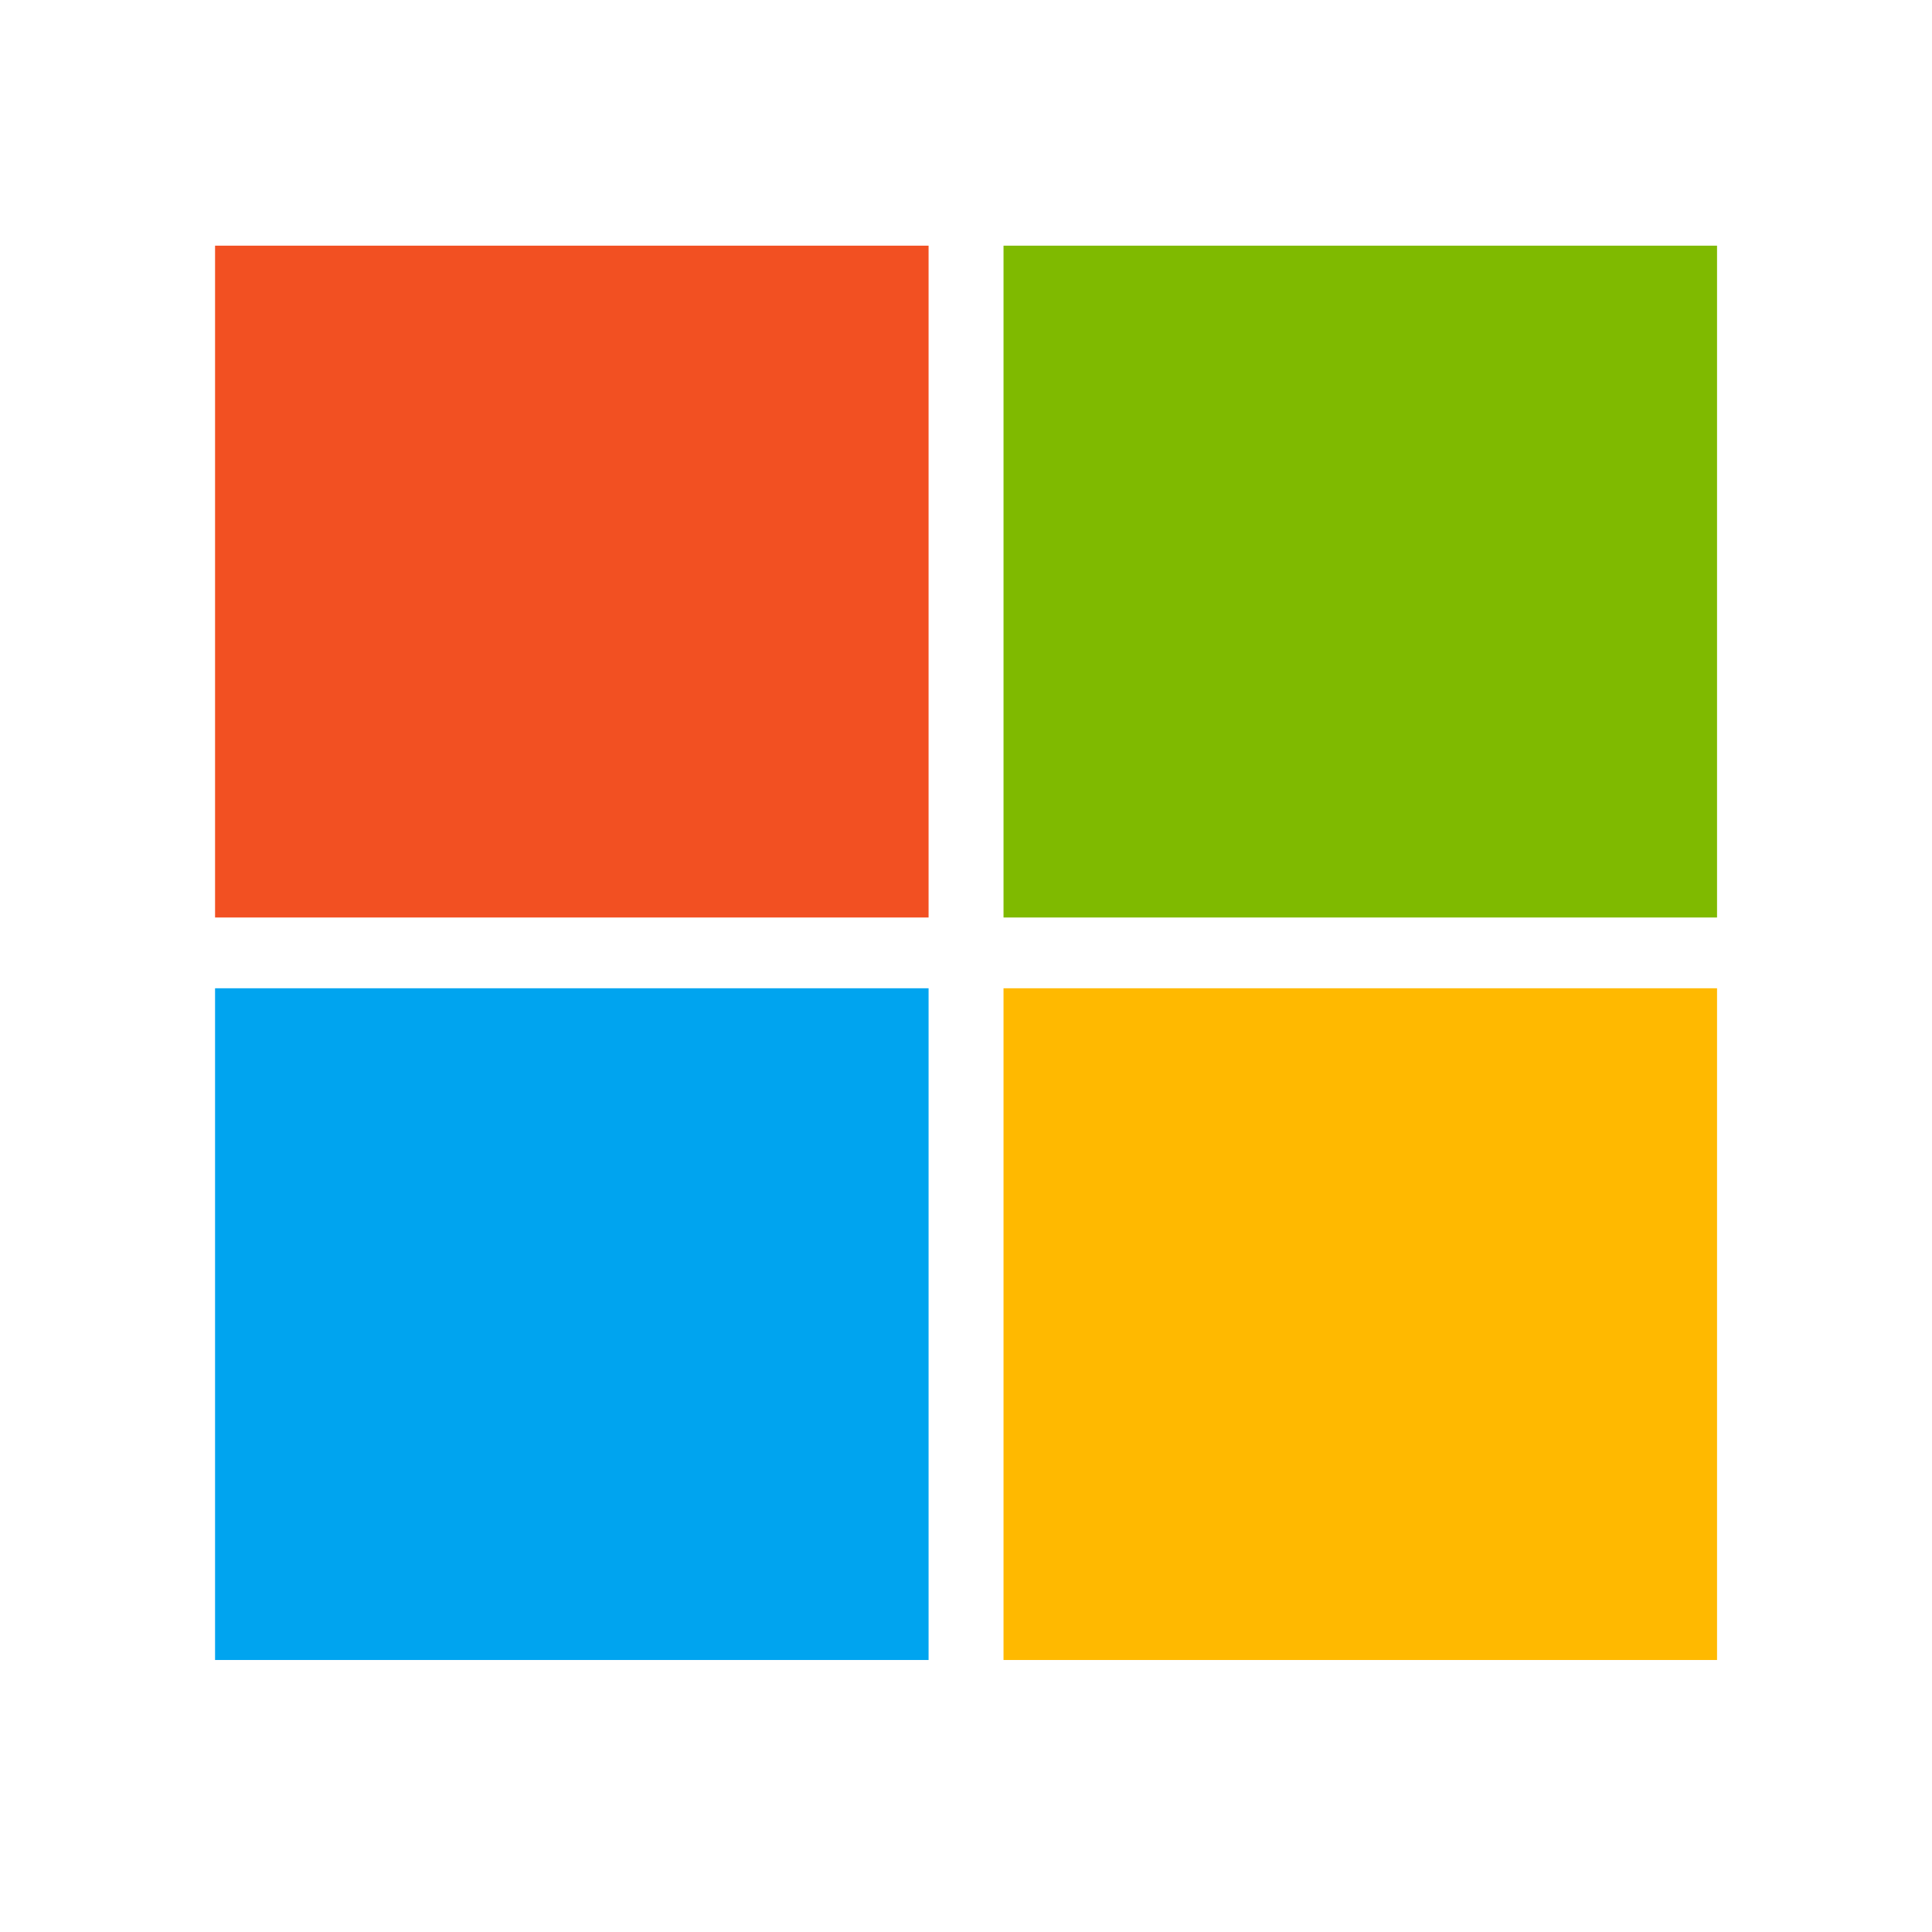
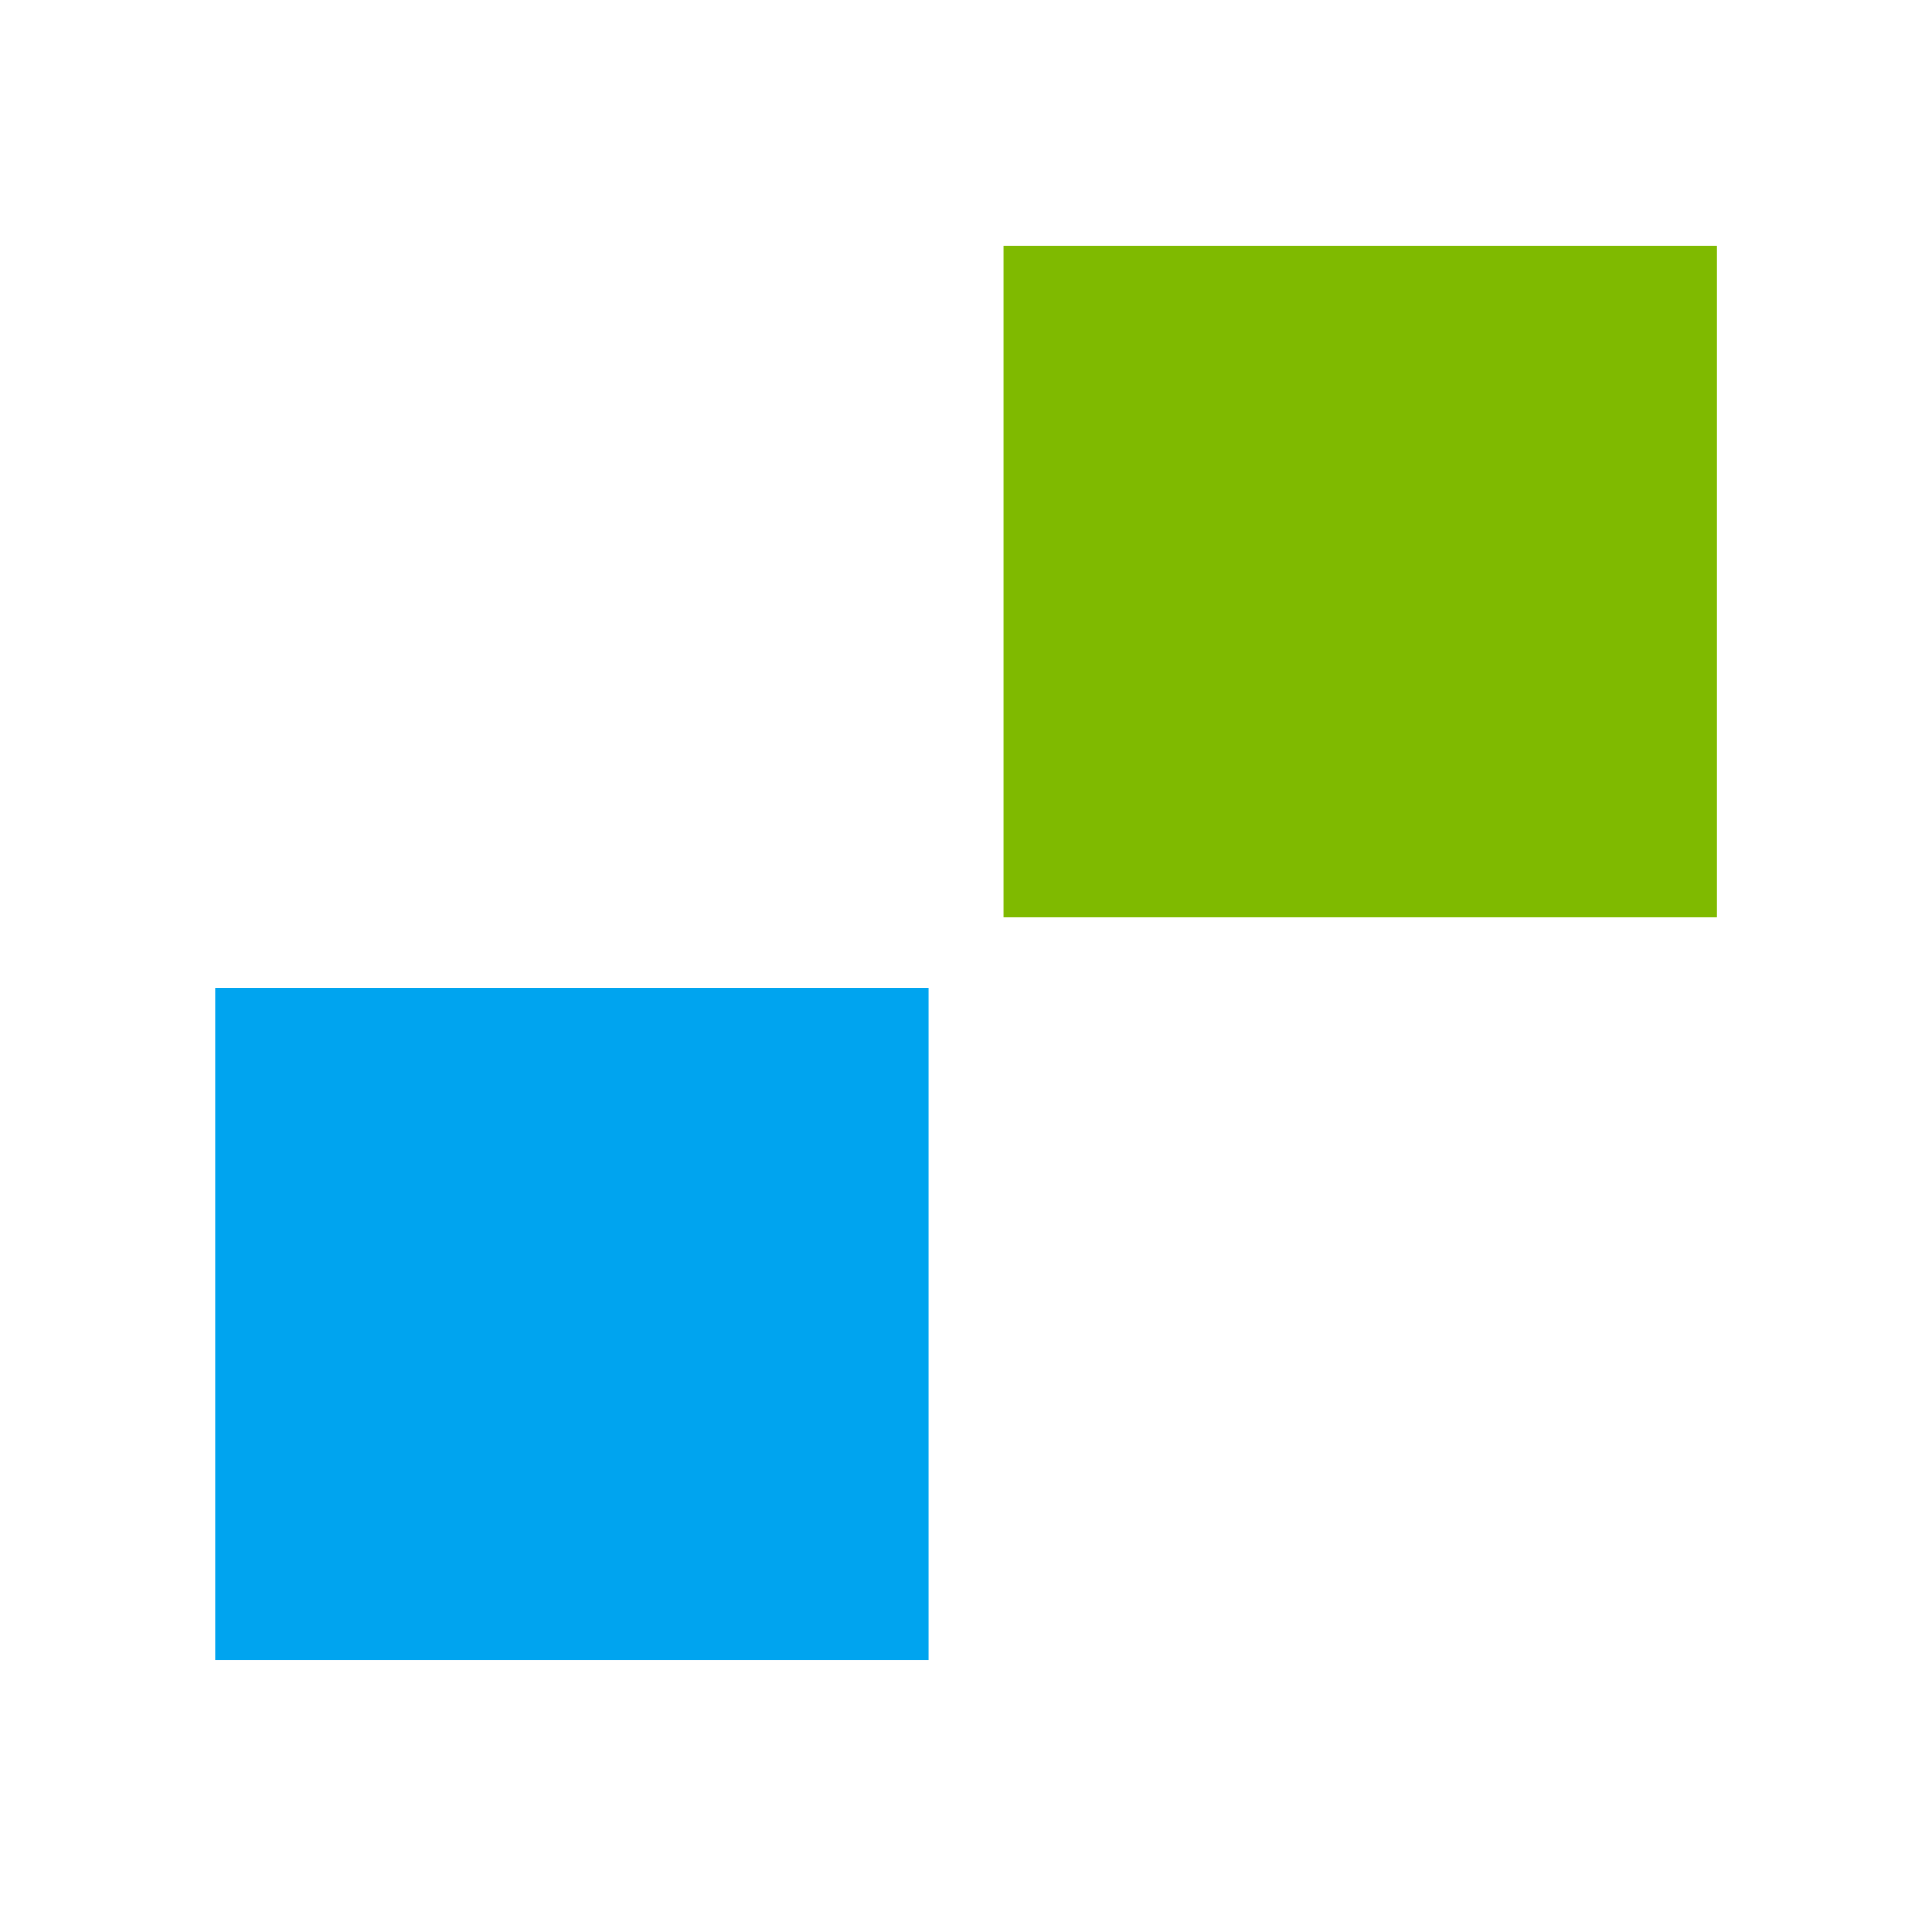
<svg xmlns="http://www.w3.org/2000/svg" width="19" height="19" viewBox="0 0 19 19" fill="none">
-   <path d="M9.132 2.416H2.115V9.023H9.132V2.416Z" fill="#F25022" />
  <path d="M16.886 2.416H9.869V9.023H16.886V2.416Z" fill="#7FBA00" />
  <path d="M9.132 9.719H2.115V16.325H9.132V9.719Z" fill="#00A4EF" />
-   <path d="M16.886 9.719H9.869V16.325H16.886V9.719Z" fill="#FFB900" />
</svg>